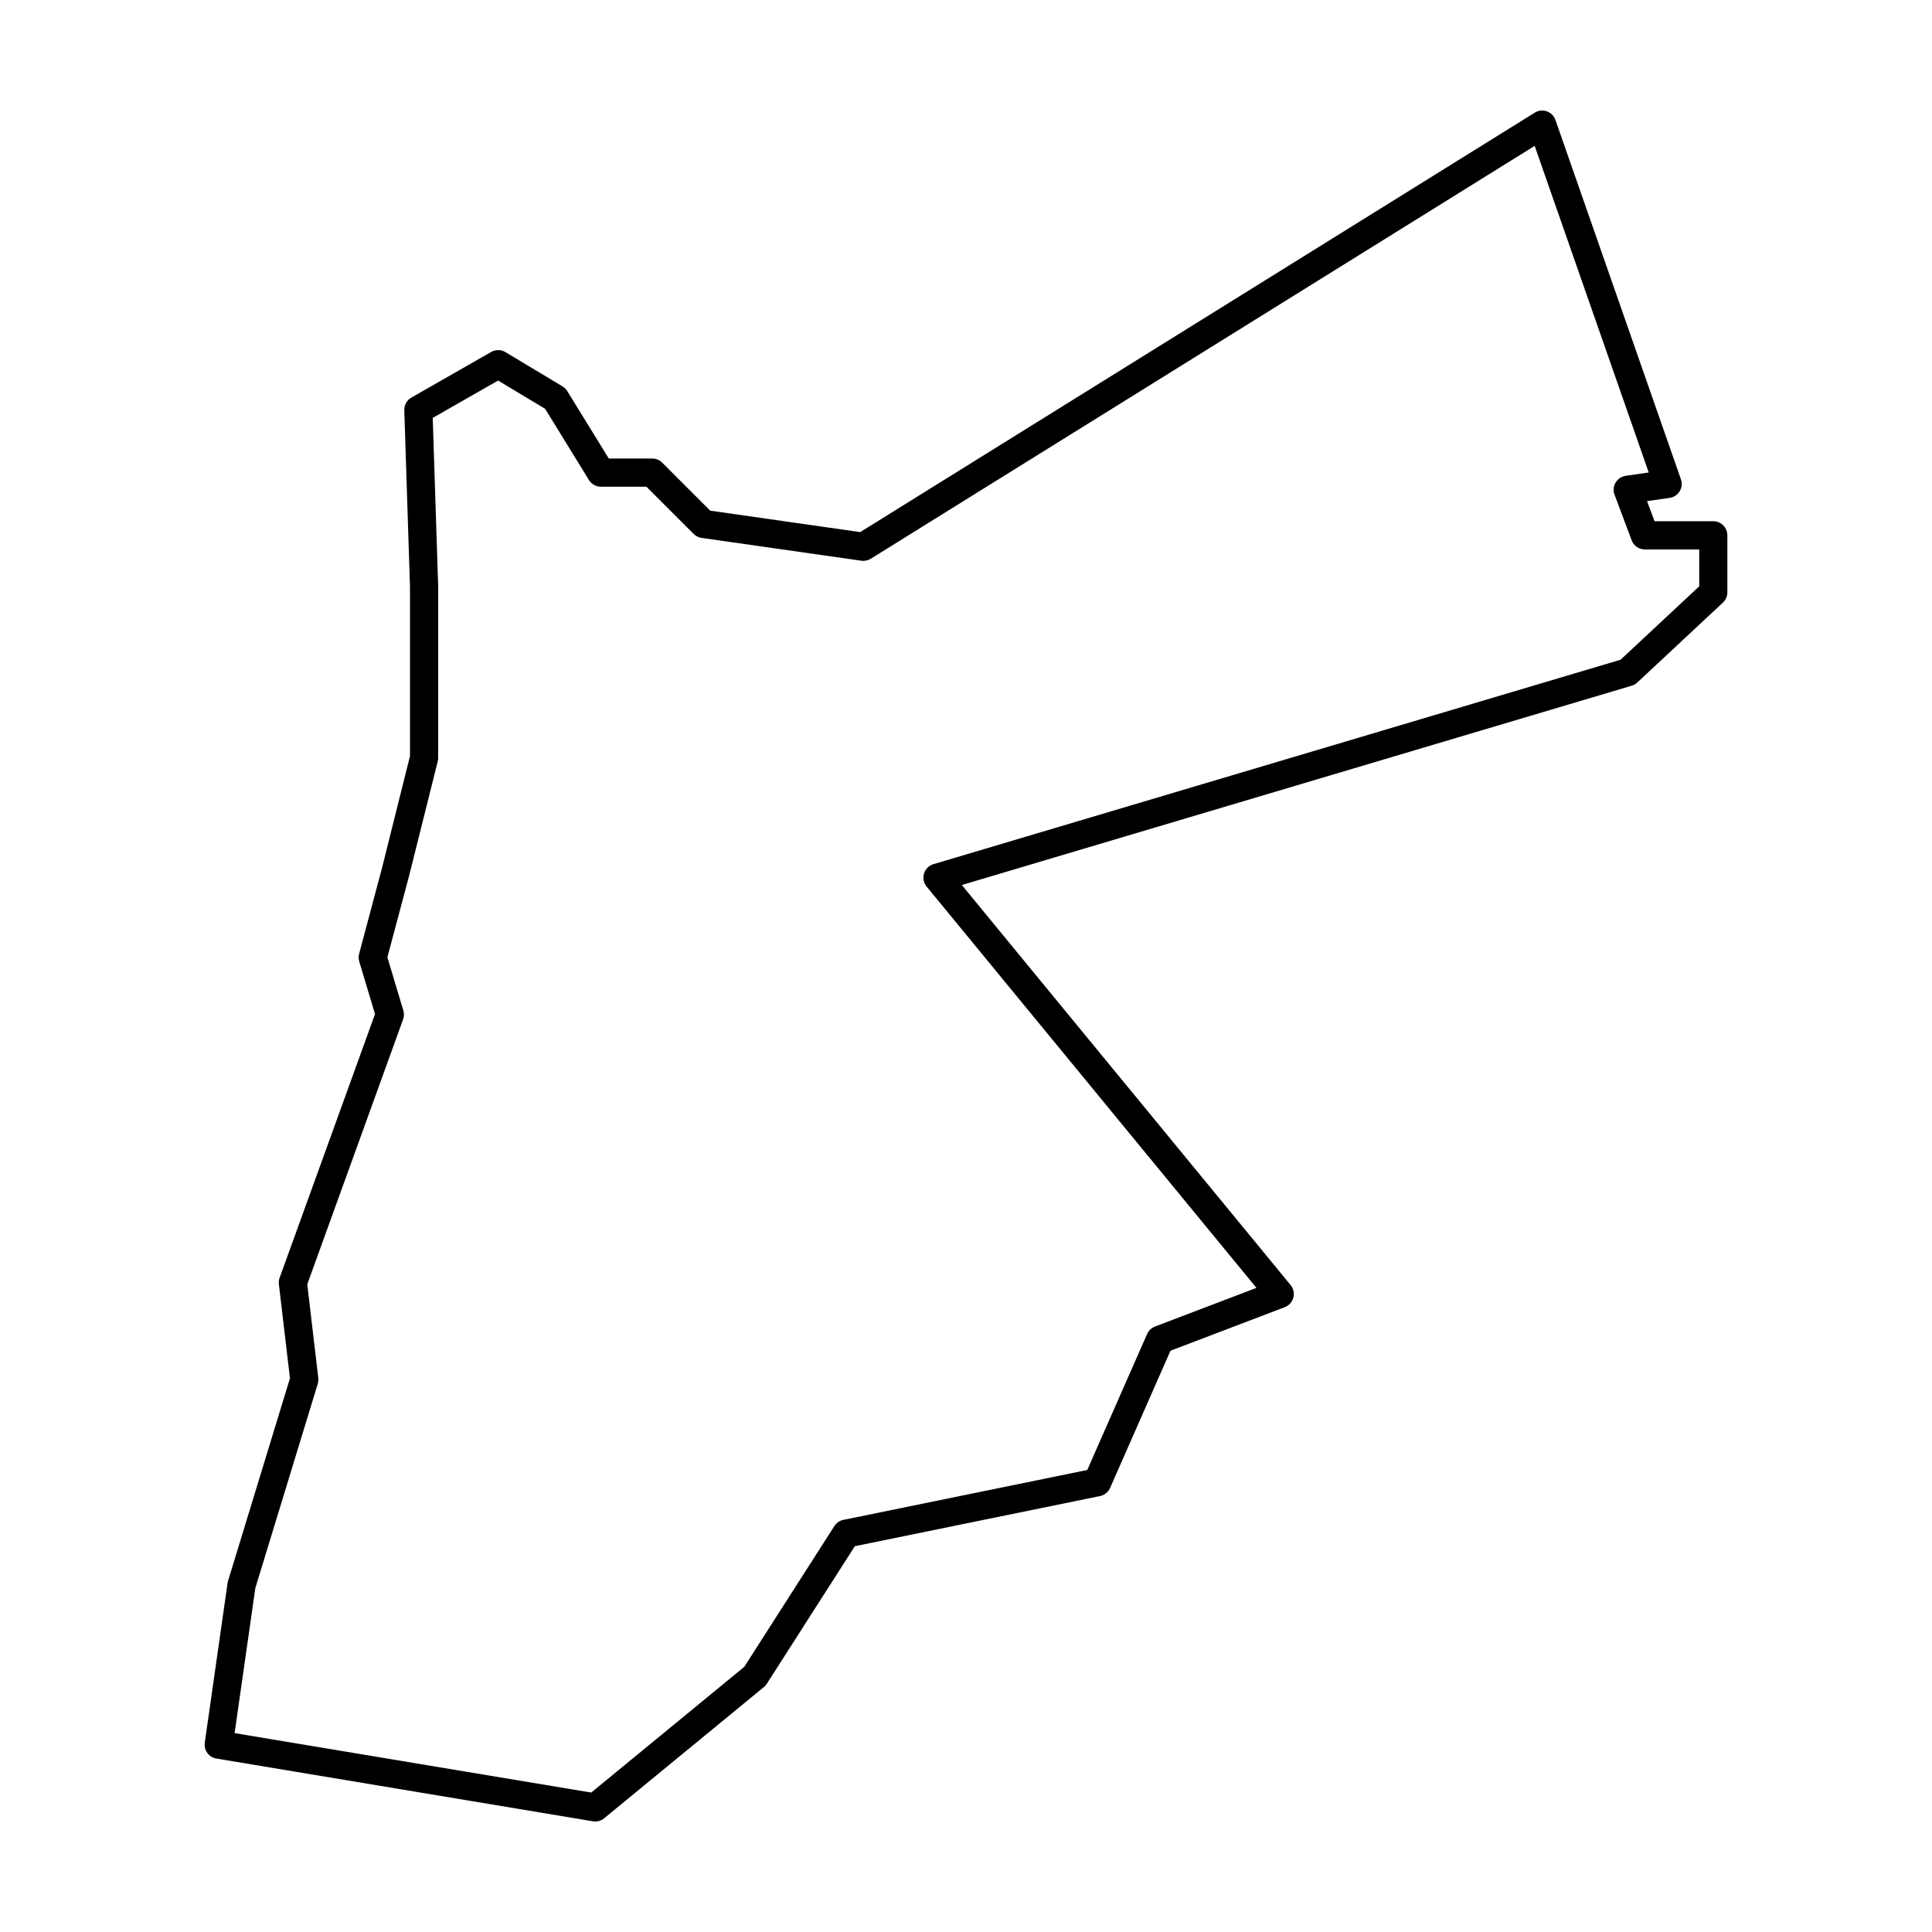
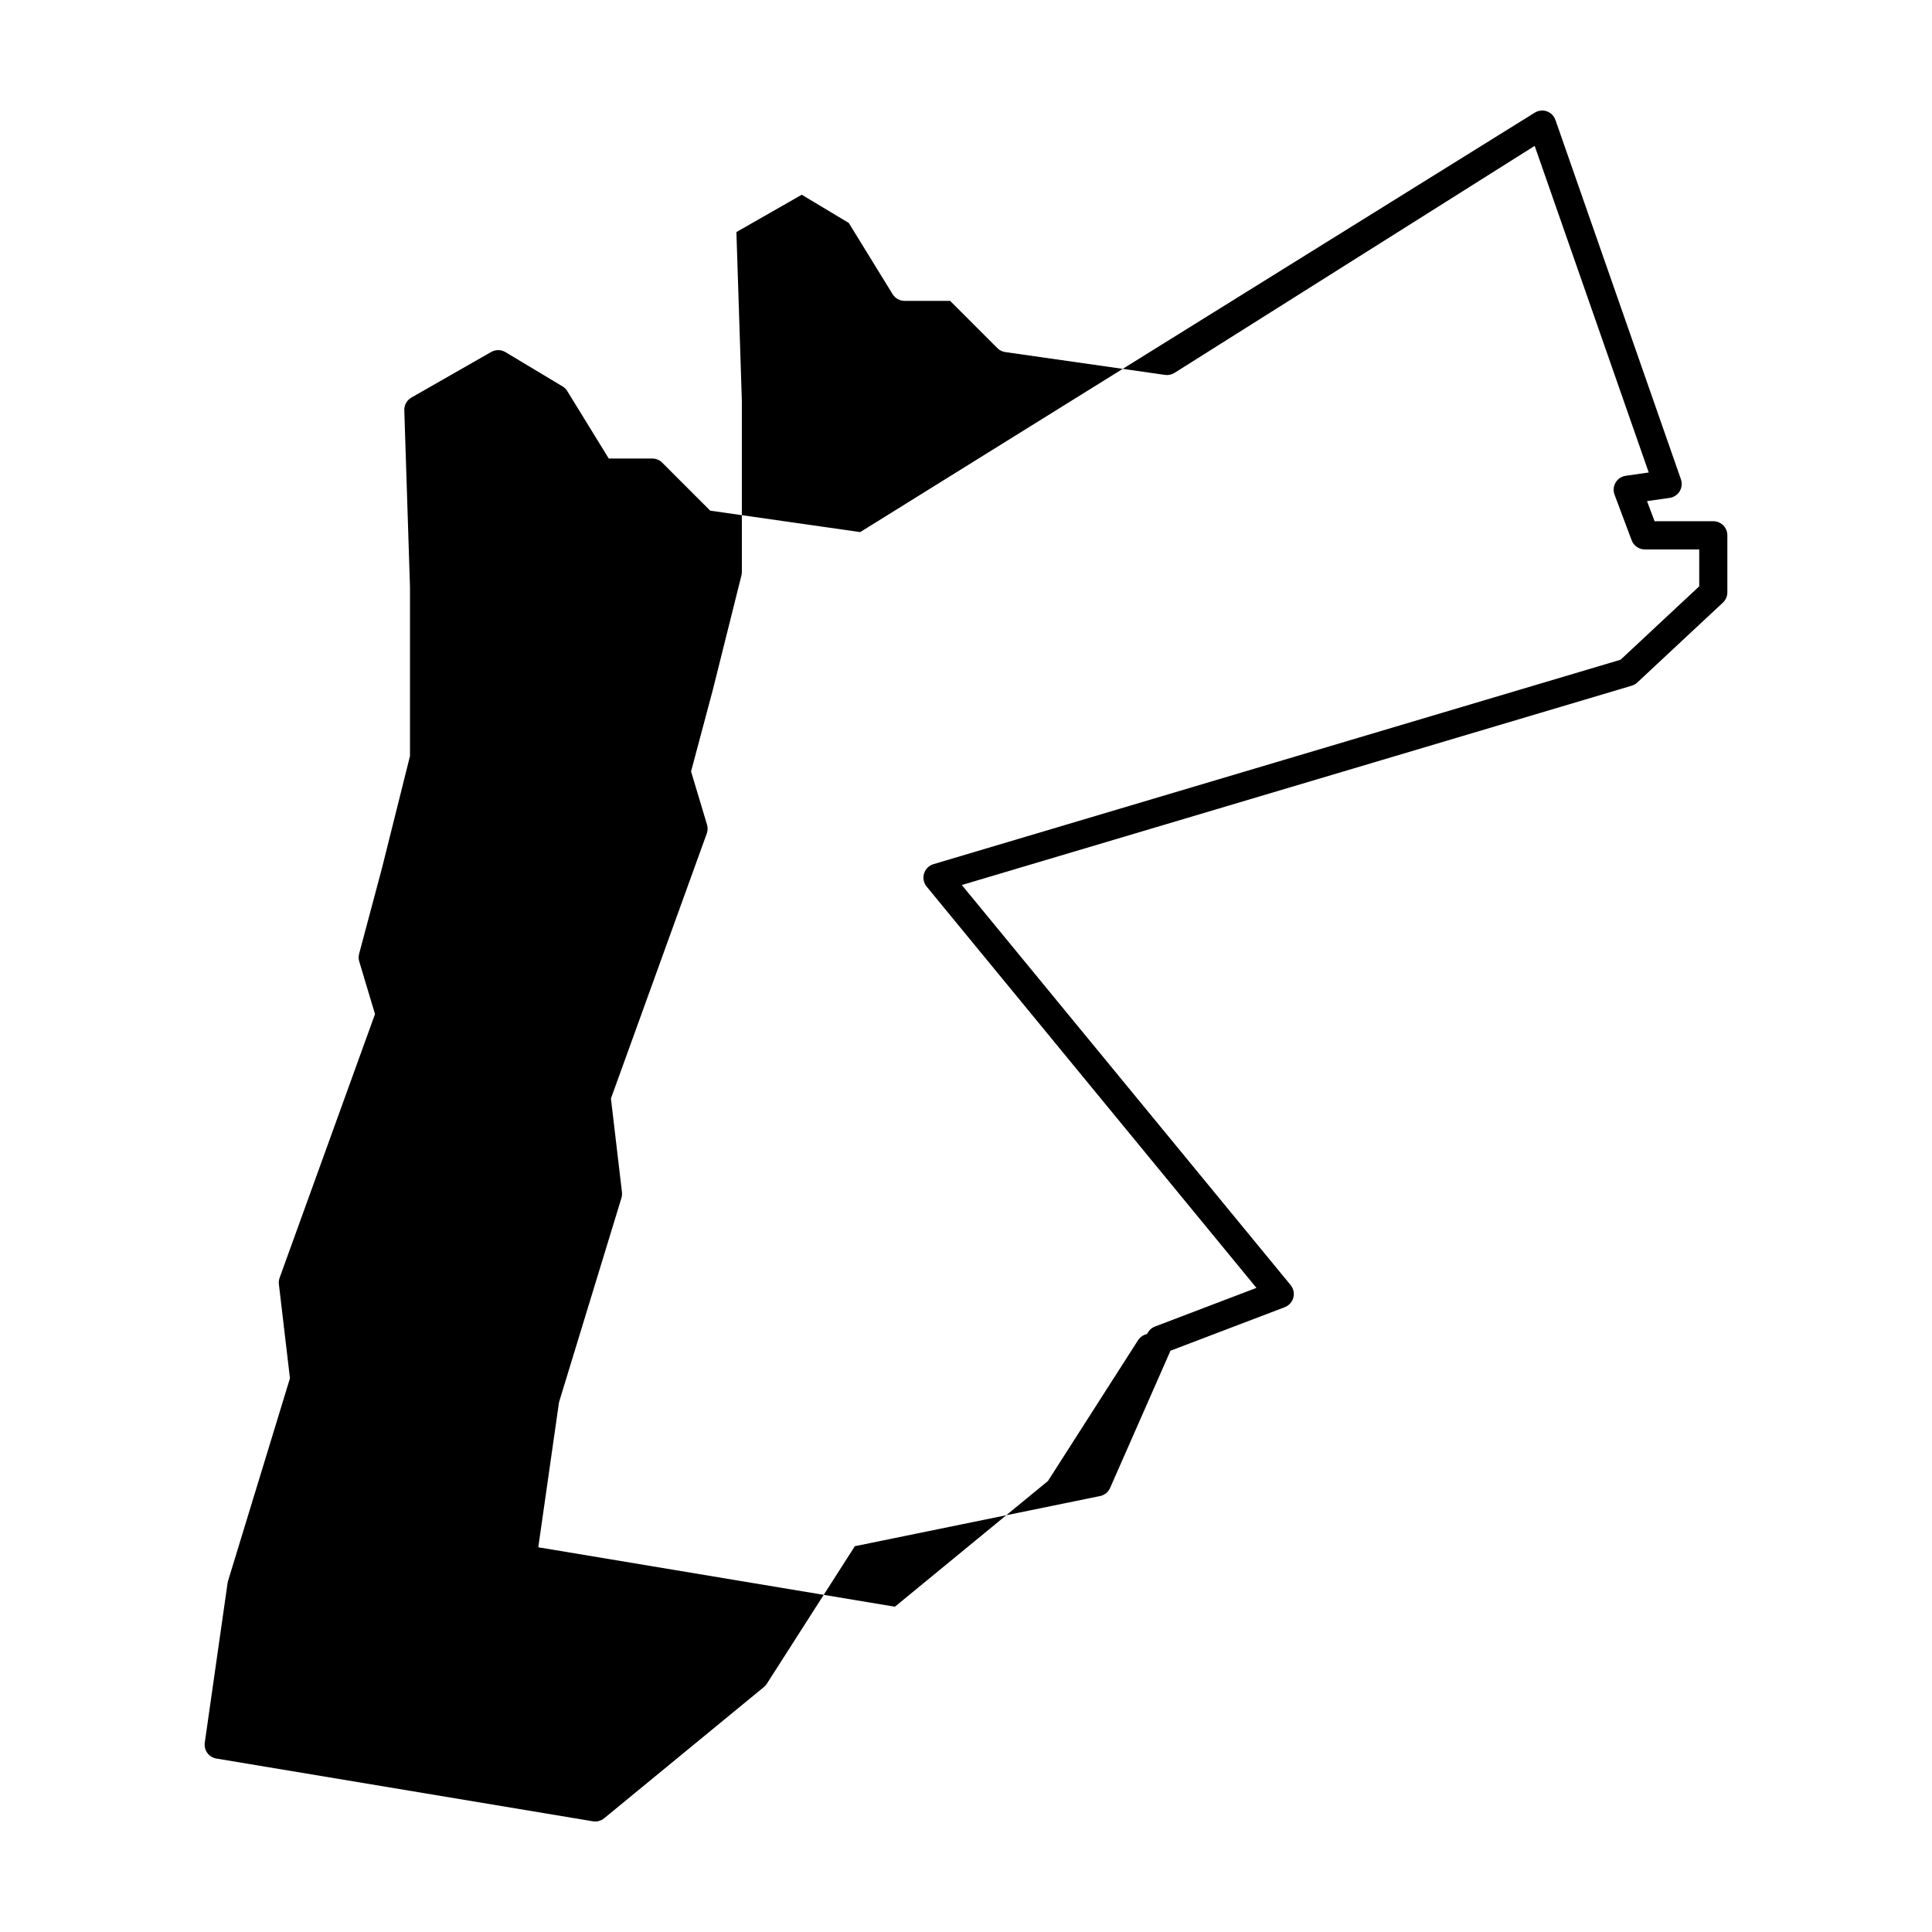
<svg xmlns="http://www.w3.org/2000/svg" fill="#000000" width="800px" height="800px" version="1.1" viewBox="144 144 512 512">
-   <path d="m552.82 173.3c-0.738-0.027-1.473 0.168-2.102 0.559l-178.75 111.15-39.754-5.68-12.727-12.727h0.004c-0.699-0.699-1.648-1.09-2.641-1.09h-11.52l-11-17.875v-0.004c-0.312-0.508-0.746-0.934-1.258-1.242l-15.117-9.07c-1.156-0.699-2.598-0.719-3.773-0.051l-21.164 12.094h0.004c-1.203 0.688-1.926 1.98-1.879 3.359l1.508 46.805v44.832l-7.441 29.762-6.039 22.648c-0.18 0.668-0.168 1.371 0.031 2.035l4.18 13.934-25.281 69.891v0.004c-0.195 0.543-0.262 1.129-0.195 1.703l2.934 24.922-16.398 53.676h-0.004c-0.055 0.184-0.098 0.371-0.125 0.562l-6.047 42.328c-0.285 2.008 1.082 3.875 3.078 4.207l99.777 16.629v0.004c1.062 0.176 2.148-0.117 2.981-0.801l42.328-34.77h0.004c0.301-0.246 0.562-0.543 0.773-0.871l23.336-36.465 64.973-13.289c1.188-0.242 2.184-1.047 2.672-2.152l16-36.363 30.289-11.539-0.004-0.004c1.121-0.426 1.969-1.367 2.277-2.527 0.309-1.16 0.039-2.398-0.723-3.328l-87.133-106.02 177.53-52.82c0.551-0.164 1.059-0.453 1.48-0.848l22.676-21.164h0.004c0.754-0.707 1.184-1.695 1.184-2.731v-15.117c0-2.059-1.672-3.731-3.734-3.731h-15.555l-1.996-5.324 5.984-0.855h0.004c1.102-0.16 2.078-0.801 2.66-1.754 0.578-0.957 0.703-2.117 0.332-3.172l-33.258-95.238c-0.508-1.453-1.852-2.445-3.391-2.5zm-2.117 9.359 30.227 86.555-6.09 0.871v0.004c-1.121 0.16-2.106 0.816-2.684 1.789-0.574 0.973-0.68 2.156-0.285 3.215l4.535 12.094c0.547 1.457 1.938 2.422 3.496 2.422h14.41v9.766l-20.848 19.461-182.08 54.172v-0.004c-1.199 0.359-2.141 1.289-2.504 2.488-0.367 1.195-0.109 2.492 0.684 3.457l87.406 106.35-26.895 10.246v0.004c-0.934 0.355-1.684 1.07-2.086 1.984l-15.852 36.027-64.625 13.219v-0.004c-0.992 0.203-1.855 0.797-2.398 1.648l-23.871 37.297-40.562 33.32-94.508-15.75 5.492-38.434 16.547-54.145v-0.004c0.148-0.496 0.195-1.016 0.137-1.527l-2.922-24.824 25.398-70.223c0.273-0.754 0.297-1.574 0.066-2.34l-4.231-14.105 5.773-21.652v-0.004c0.008-0.02 0.012-0.035 0.016-0.055l7.559-30.234c0.074-0.297 0.113-0.602 0.113-0.906v-45.352c0-0.043 0-0.082-0.004-0.121l-1.438-44.621 17.316-9.895 12.461 7.477 11.617 18.879c0.68 1.102 1.883 1.773 3.18 1.773h12.059l12.512 12.512v0.004c0.57 0.57 1.312 0.941 2.113 1.055l42.328 6.047c0.867 0.125 1.754-0.062 2.496-0.523z" fill-rule="evenodd" />
+   <path d="m552.82 173.3c-0.738-0.027-1.473 0.168-2.102 0.559l-178.75 111.15-39.754-5.68-12.727-12.727h0.004c-0.699-0.699-1.648-1.09-2.641-1.09h-11.52l-11-17.875v-0.004c-0.312-0.508-0.746-0.934-1.258-1.242l-15.117-9.07c-1.156-0.699-2.598-0.719-3.773-0.051l-21.164 12.094h0.004c-1.203 0.688-1.926 1.98-1.879 3.359l1.508 46.805v44.832l-7.441 29.762-6.039 22.648c-0.18 0.668-0.168 1.371 0.031 2.035l4.18 13.934-25.281 69.891v0.004c-0.195 0.543-0.262 1.129-0.195 1.703l2.934 24.922-16.398 53.676h-0.004c-0.055 0.184-0.098 0.371-0.125 0.562l-6.047 42.328c-0.285 2.008 1.082 3.875 3.078 4.207l99.777 16.629v0.004c1.062 0.176 2.148-0.117 2.981-0.801l42.328-34.77h0.004c0.301-0.246 0.562-0.543 0.773-0.871l23.336-36.465 64.973-13.289c1.188-0.242 2.184-1.047 2.672-2.152l16-36.363 30.289-11.539-0.004-0.004c1.121-0.426 1.969-1.367 2.277-2.527 0.309-1.16 0.039-2.398-0.723-3.328l-87.133-106.02 177.53-52.82c0.551-0.164 1.059-0.453 1.48-0.848l22.676-21.164h0.004c0.754-0.707 1.184-1.695 1.184-2.731v-15.117c0-2.059-1.672-3.731-3.734-3.731h-15.555l-1.996-5.324 5.984-0.855h0.004c1.102-0.16 2.078-0.801 2.66-1.754 0.578-0.957 0.703-2.117 0.332-3.172l-33.258-95.238c-0.508-1.453-1.852-2.445-3.391-2.5zm-2.117 9.359 30.227 86.555-6.09 0.871v0.004c-1.121 0.16-2.106 0.816-2.684 1.789-0.574 0.973-0.68 2.156-0.285 3.215l4.535 12.094c0.547 1.457 1.938 2.422 3.496 2.422h14.41v9.766l-20.848 19.461-182.08 54.172v-0.004c-1.199 0.359-2.141 1.289-2.504 2.488-0.367 1.195-0.109 2.492 0.684 3.457l87.406 106.35-26.895 10.246v0.004c-0.934 0.355-1.684 1.07-2.086 1.984v-0.004c-0.992 0.203-1.855 0.797-2.398 1.648l-23.871 37.297-40.562 33.32-94.508-15.75 5.492-38.434 16.547-54.145v-0.004c0.148-0.496 0.195-1.016 0.137-1.527l-2.922-24.824 25.398-70.223c0.273-0.754 0.297-1.574 0.066-2.34l-4.231-14.105 5.773-21.652v-0.004c0.008-0.02 0.012-0.035 0.016-0.055l7.559-30.234c0.074-0.297 0.113-0.602 0.113-0.906v-45.352c0-0.043 0-0.082-0.004-0.121l-1.438-44.621 17.316-9.895 12.461 7.477 11.617 18.879c0.68 1.102 1.883 1.773 3.18 1.773h12.059l12.512 12.512v0.004c0.57 0.57 1.312 0.941 2.113 1.055l42.328 6.047c0.867 0.125 1.754-0.062 2.496-0.523z" fill-rule="evenodd" />
</svg>